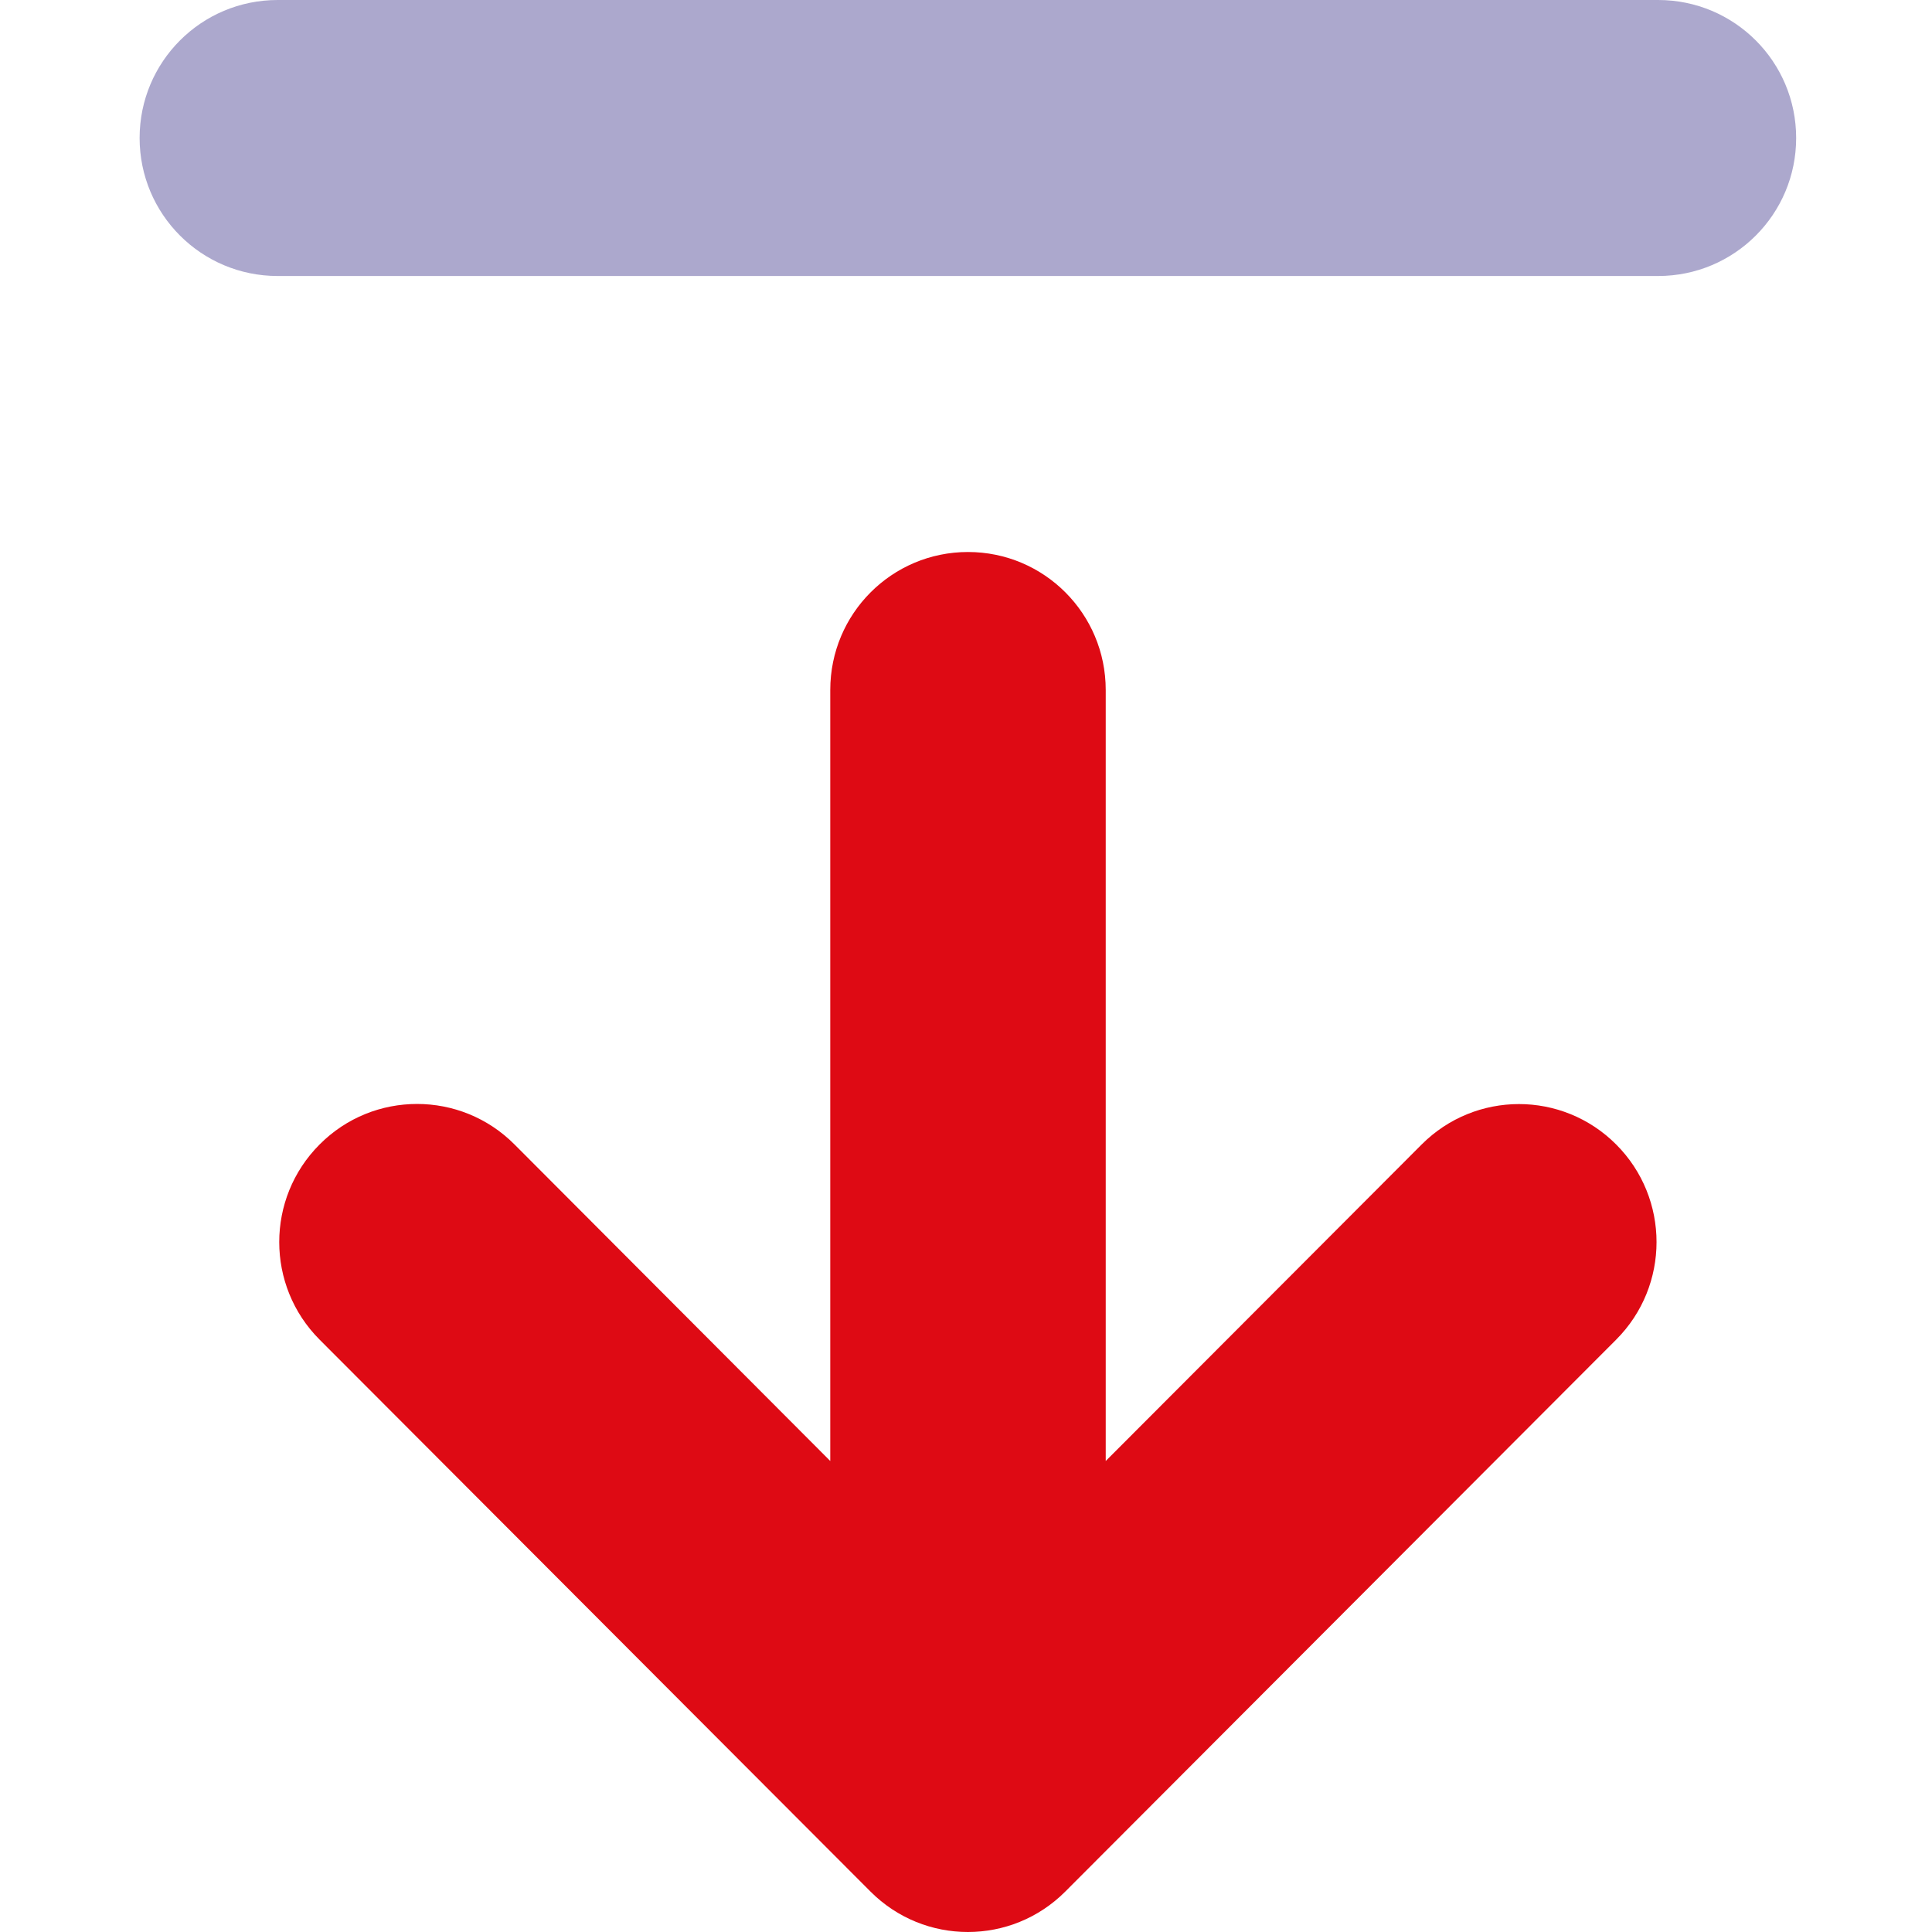
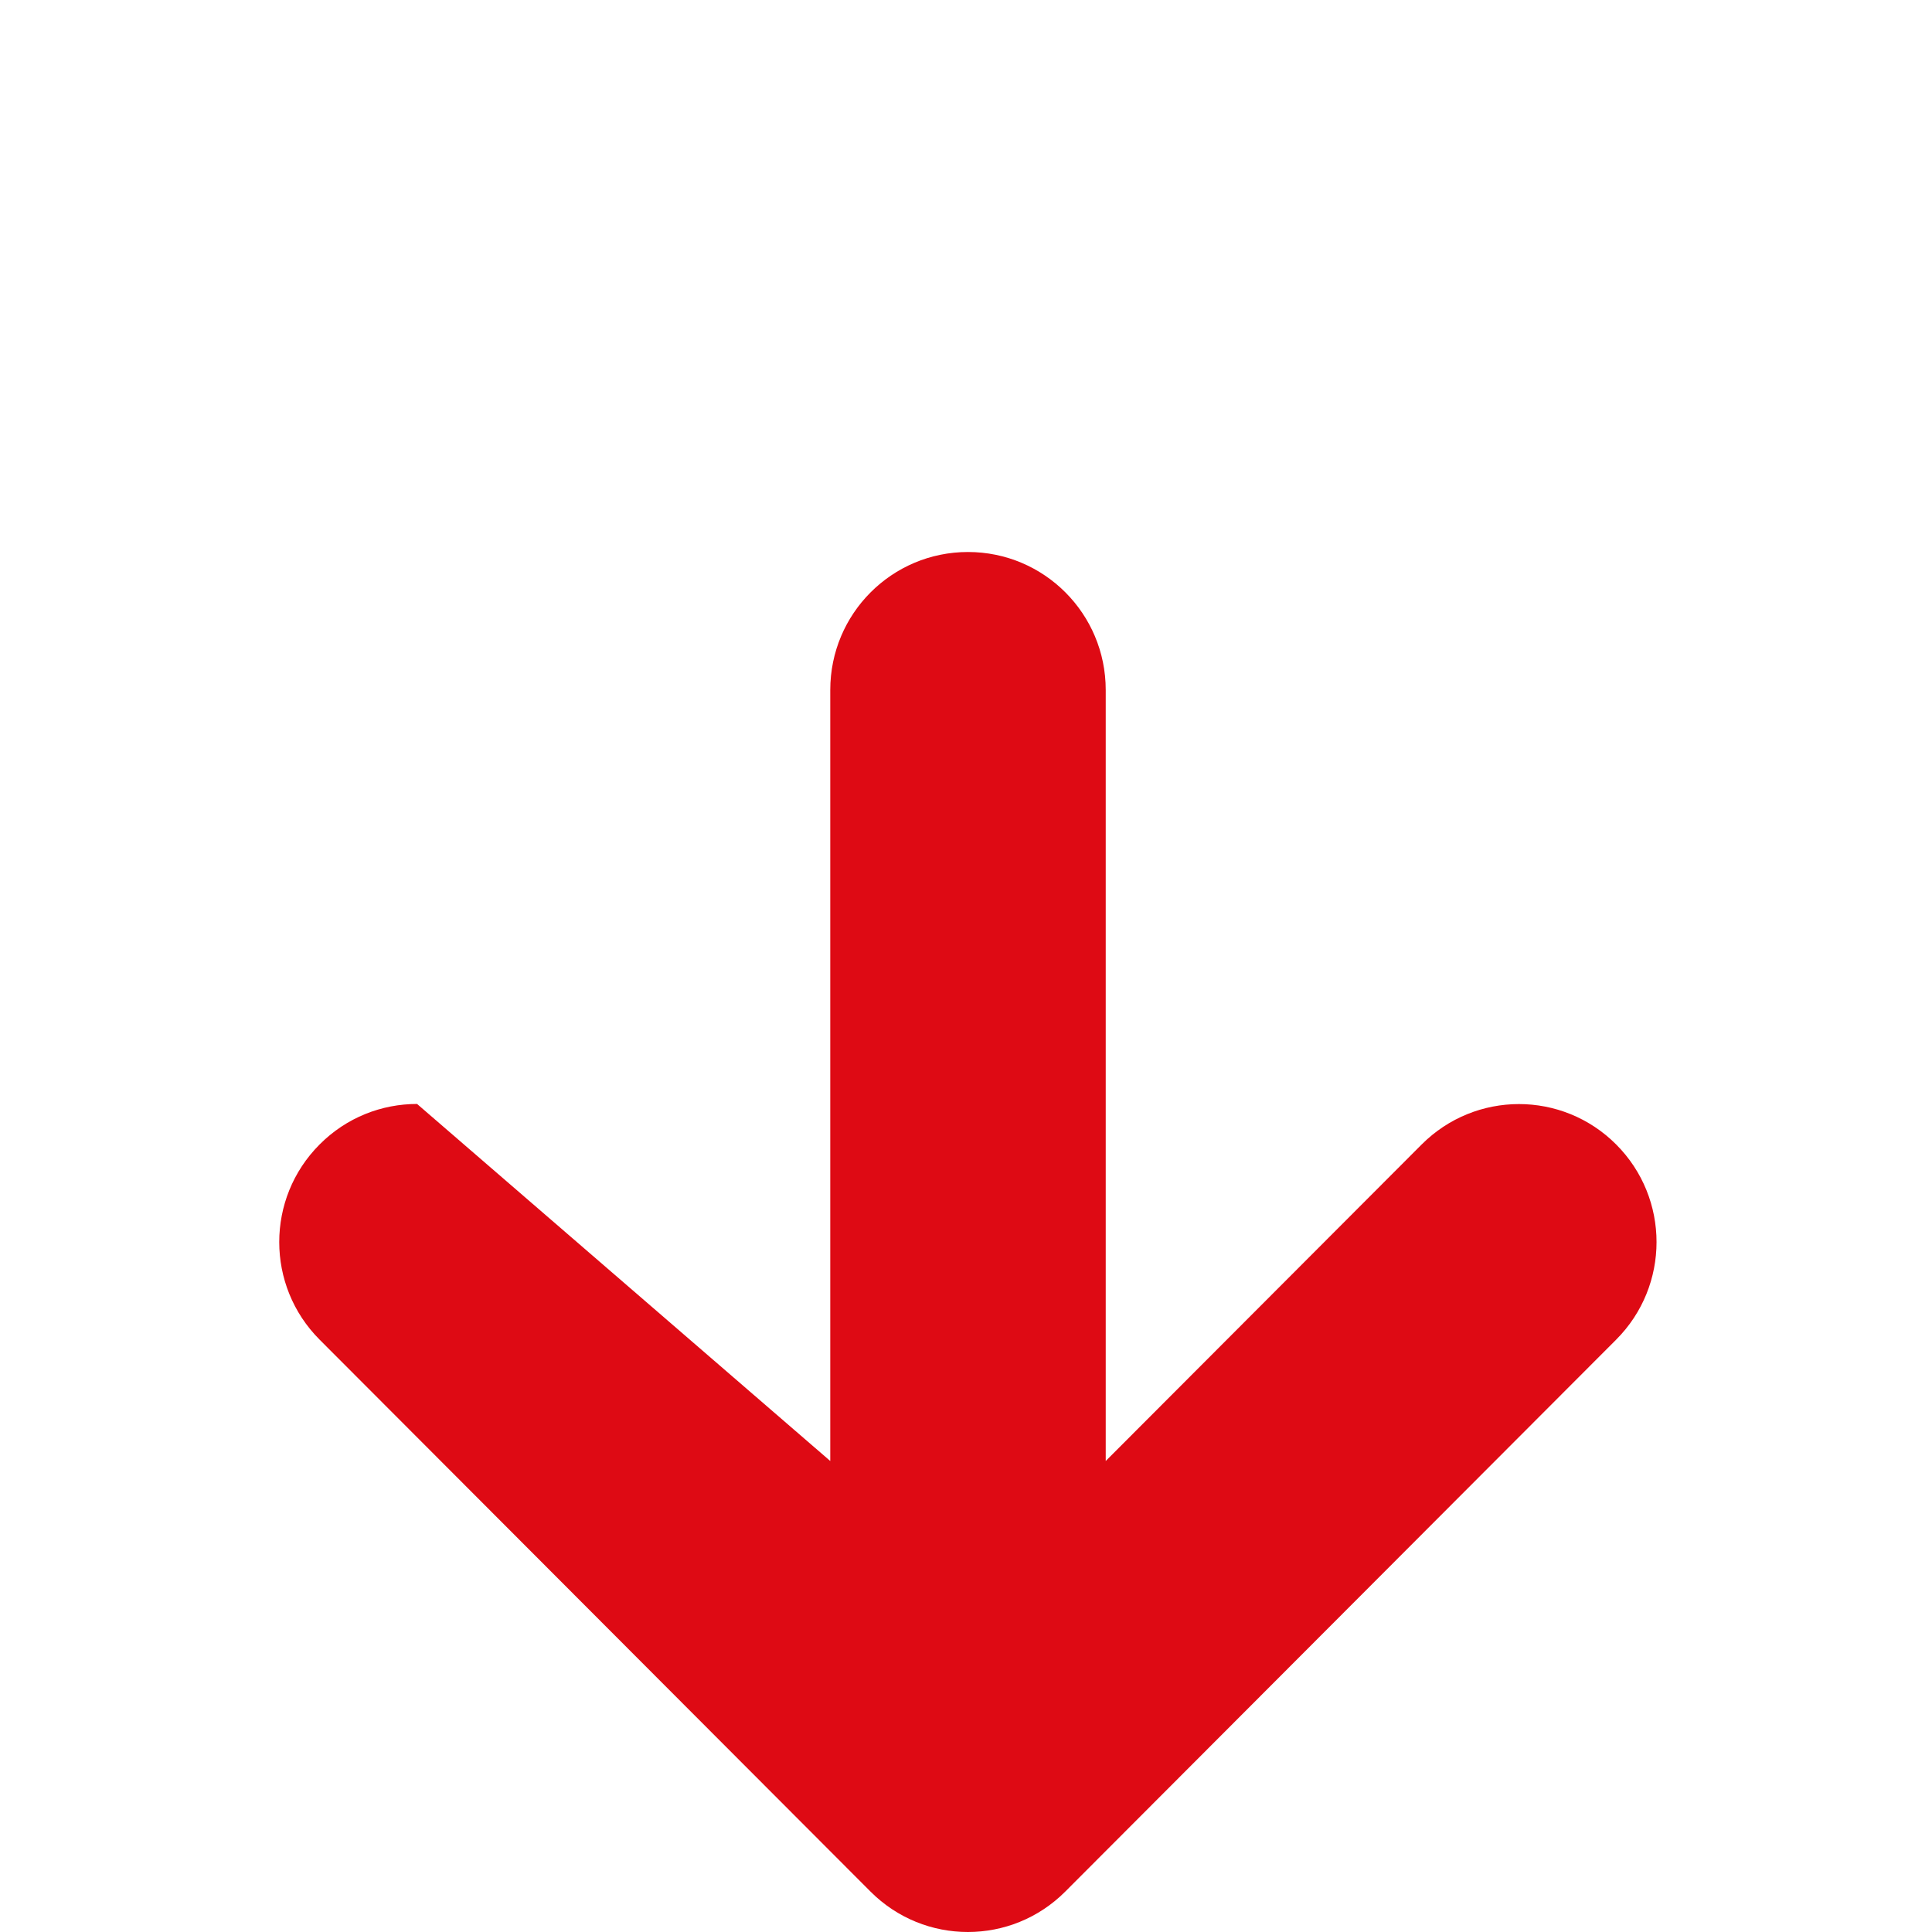
<svg xmlns="http://www.w3.org/2000/svg" width="512px" height="512px" viewBox="0 0 512 512" version="1.1">
  <title>Všechny rolety FK ROLL jsou vybaveny samogravitačním systémem (takzvaná samozavírací schopnost C)</title>
  <g id="Všechny-rolety-FK-ROLL-jsou-vybaveny-samogravitačním-systémem-(takzvaná-samozavírací-schopnost-C)." stroke="none" stroke-width="1" fill="none" fill-rule="evenodd">
    <g id="arrow-down-from-line-duotone" transform="translate(37, 0)" fill-rule="nonzero">
-       <path d="M391.307,303.302 C405.564,317.587 405.564,340.728 391.307,355.012 L245.307,501.287 C231.049,515.571 207.951,515.571 193.693,501.287 L47.693,355.012 C33.436,340.728 33.436,317.587 47.693,303.302 C54.856,296.103 64.187,292.56 73.529,292.56 C82.87,292.56 92.212,296.131 99.329,303.273 L183.029,387.181 L183.029,182.854 C183.029,162.639 199.351,146.286 219.529,146.286 C239.706,146.286 256.029,162.639 256.029,182.854 L256.029,387.181 L339.728,303.325 C354.008,289.017 377.049,289.017 391.307,303.302 Z" id="Path" fill="#DE0A14" />
-       <path d="M36.583,73.143 L402.417,73.143 C422.64,73.143 439,56.789 439,36.571 C439,16.354 422.64,0 402.417,0 L36.583,0 C16.36,0 0,16.354 0,36.571 C0,56.789 16.36,73.143 36.583,73.143 Z" id="Path" fill="#302683" opacity="0.4" />
+       <path d="M391.307,303.302 C405.564,317.587 405.564,340.728 391.307,355.012 L245.307,501.287 C231.049,515.571 207.951,515.571 193.693,501.287 L47.693,355.012 C33.436,340.728 33.436,317.587 47.693,303.302 C54.856,296.103 64.187,292.56 73.529,292.56 L183.029,387.181 L183.029,182.854 C183.029,162.639 199.351,146.286 219.529,146.286 C239.706,146.286 256.029,162.639 256.029,182.854 L256.029,387.181 L339.728,303.325 C354.008,289.017 377.049,289.017 391.307,303.302 Z" id="Path" fill="#DE0A14" />
    </g>
  </g>
</svg>